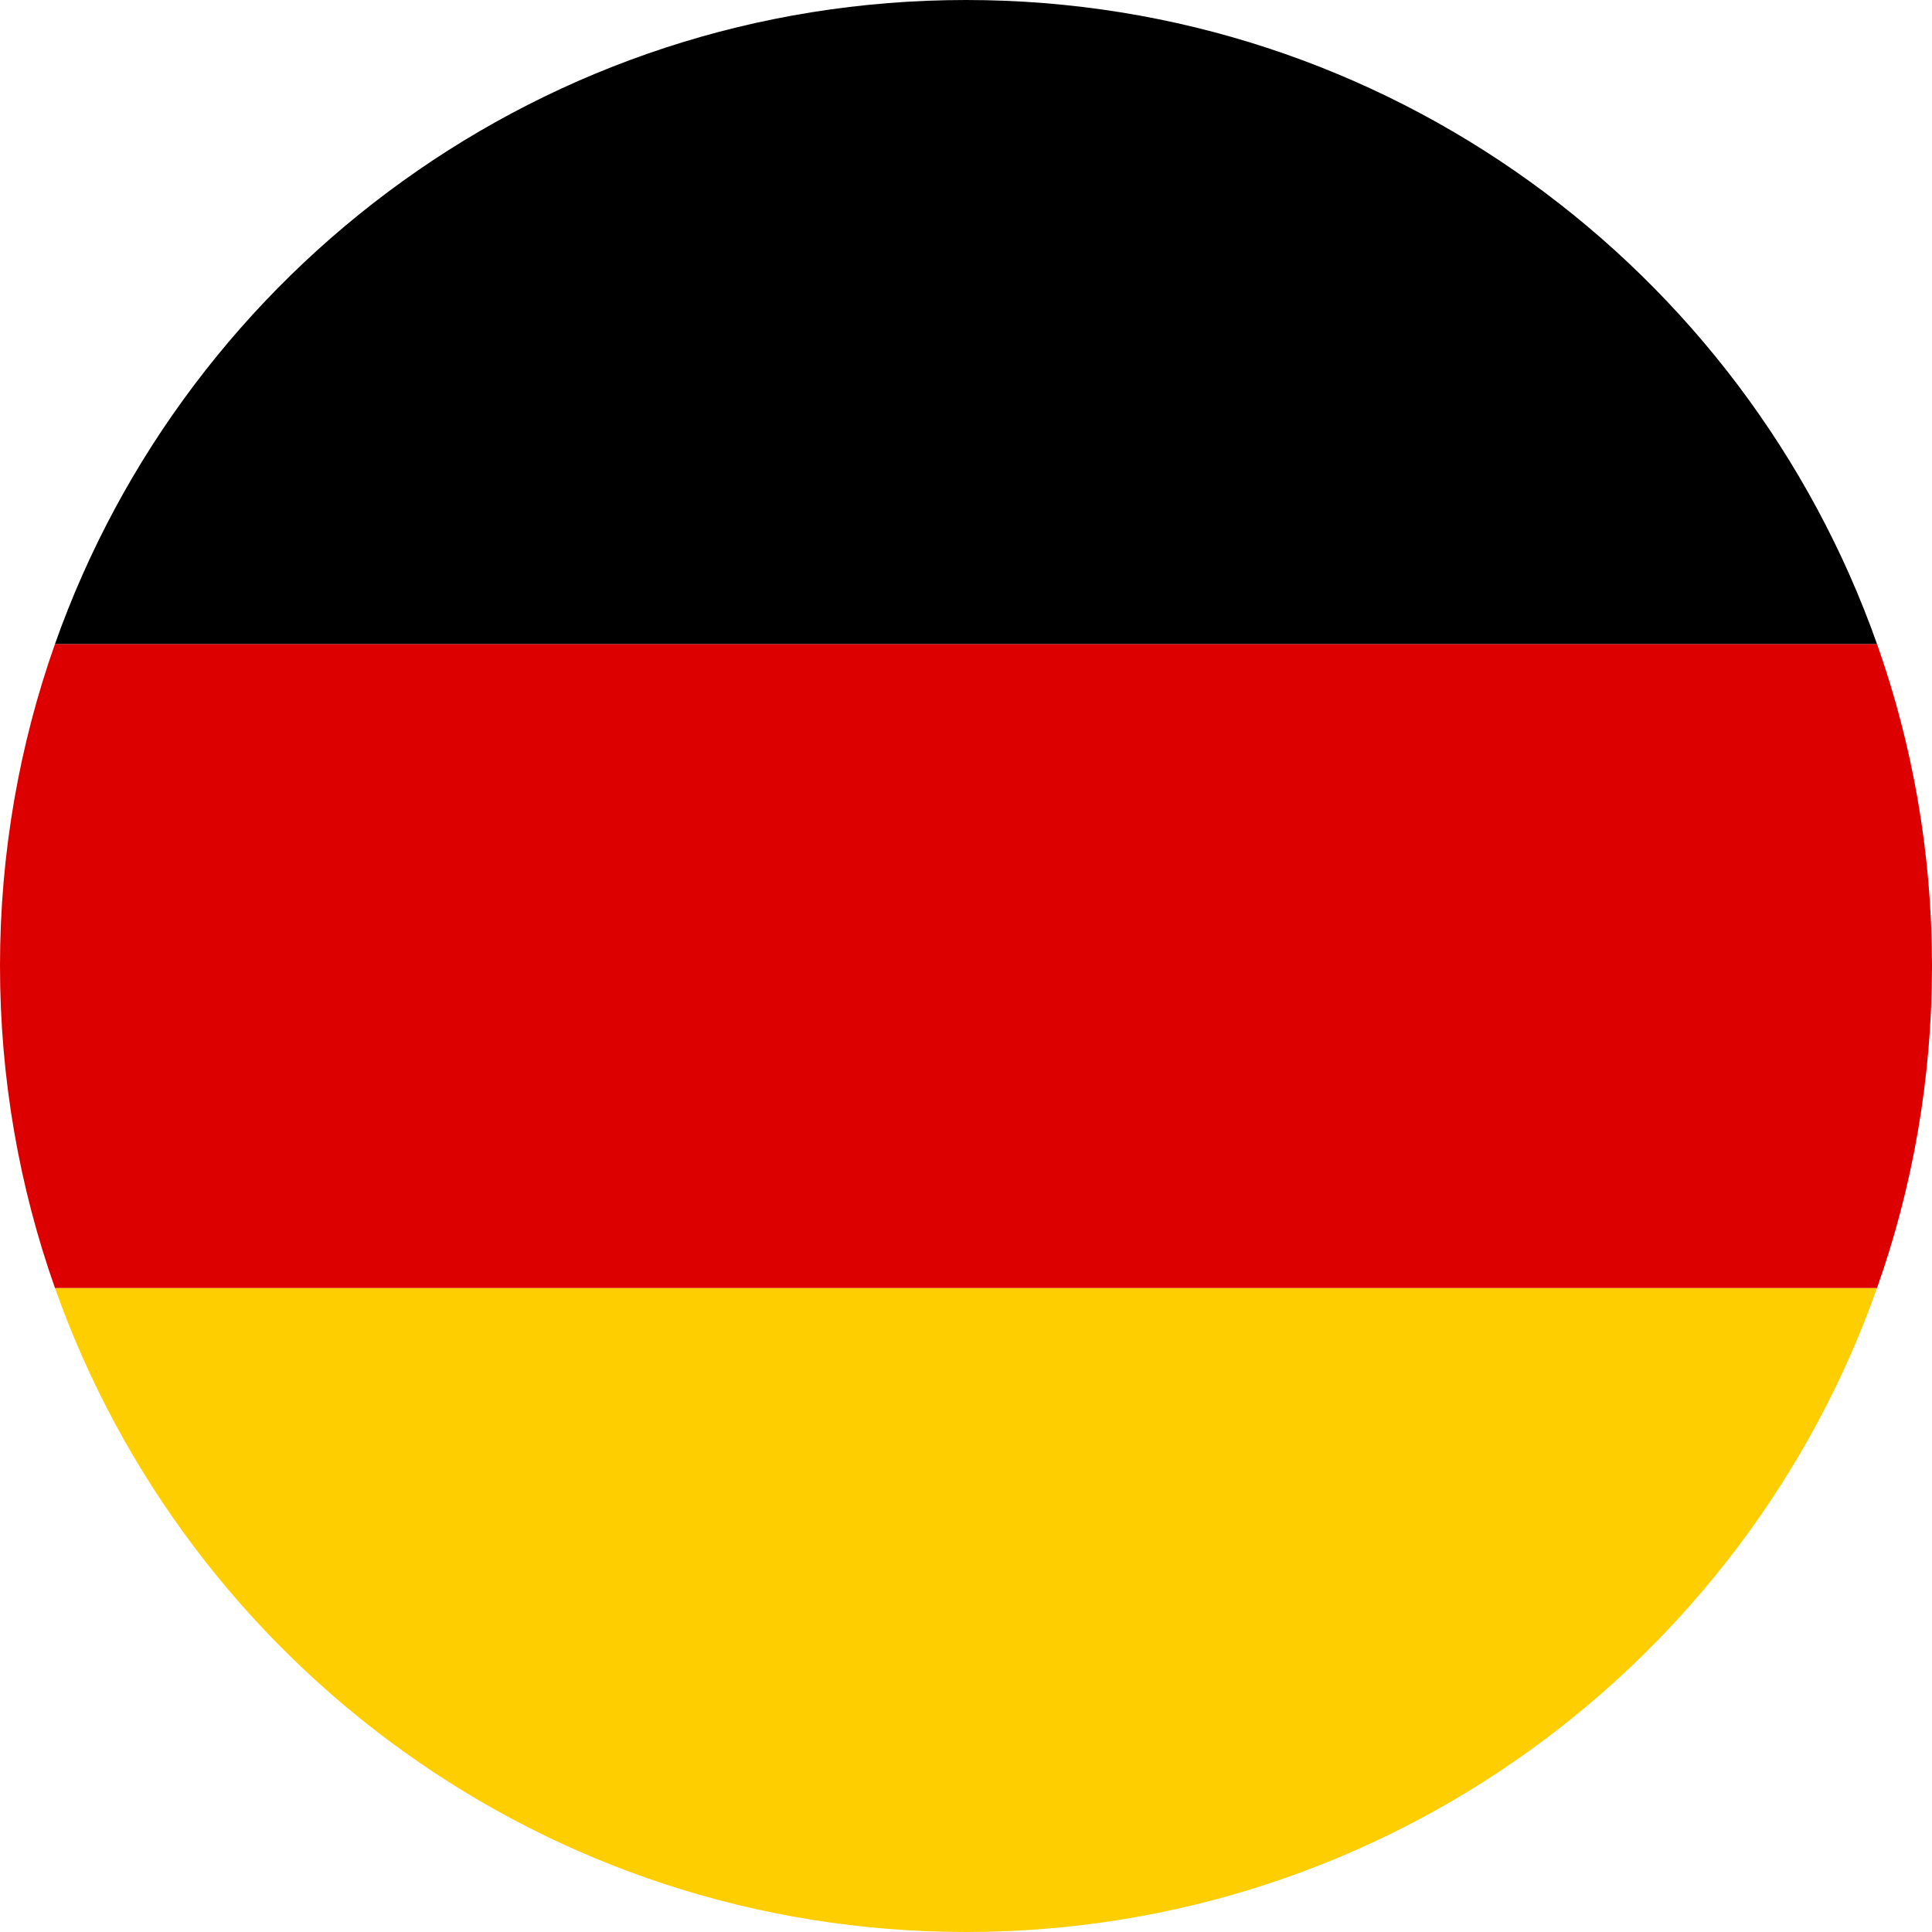
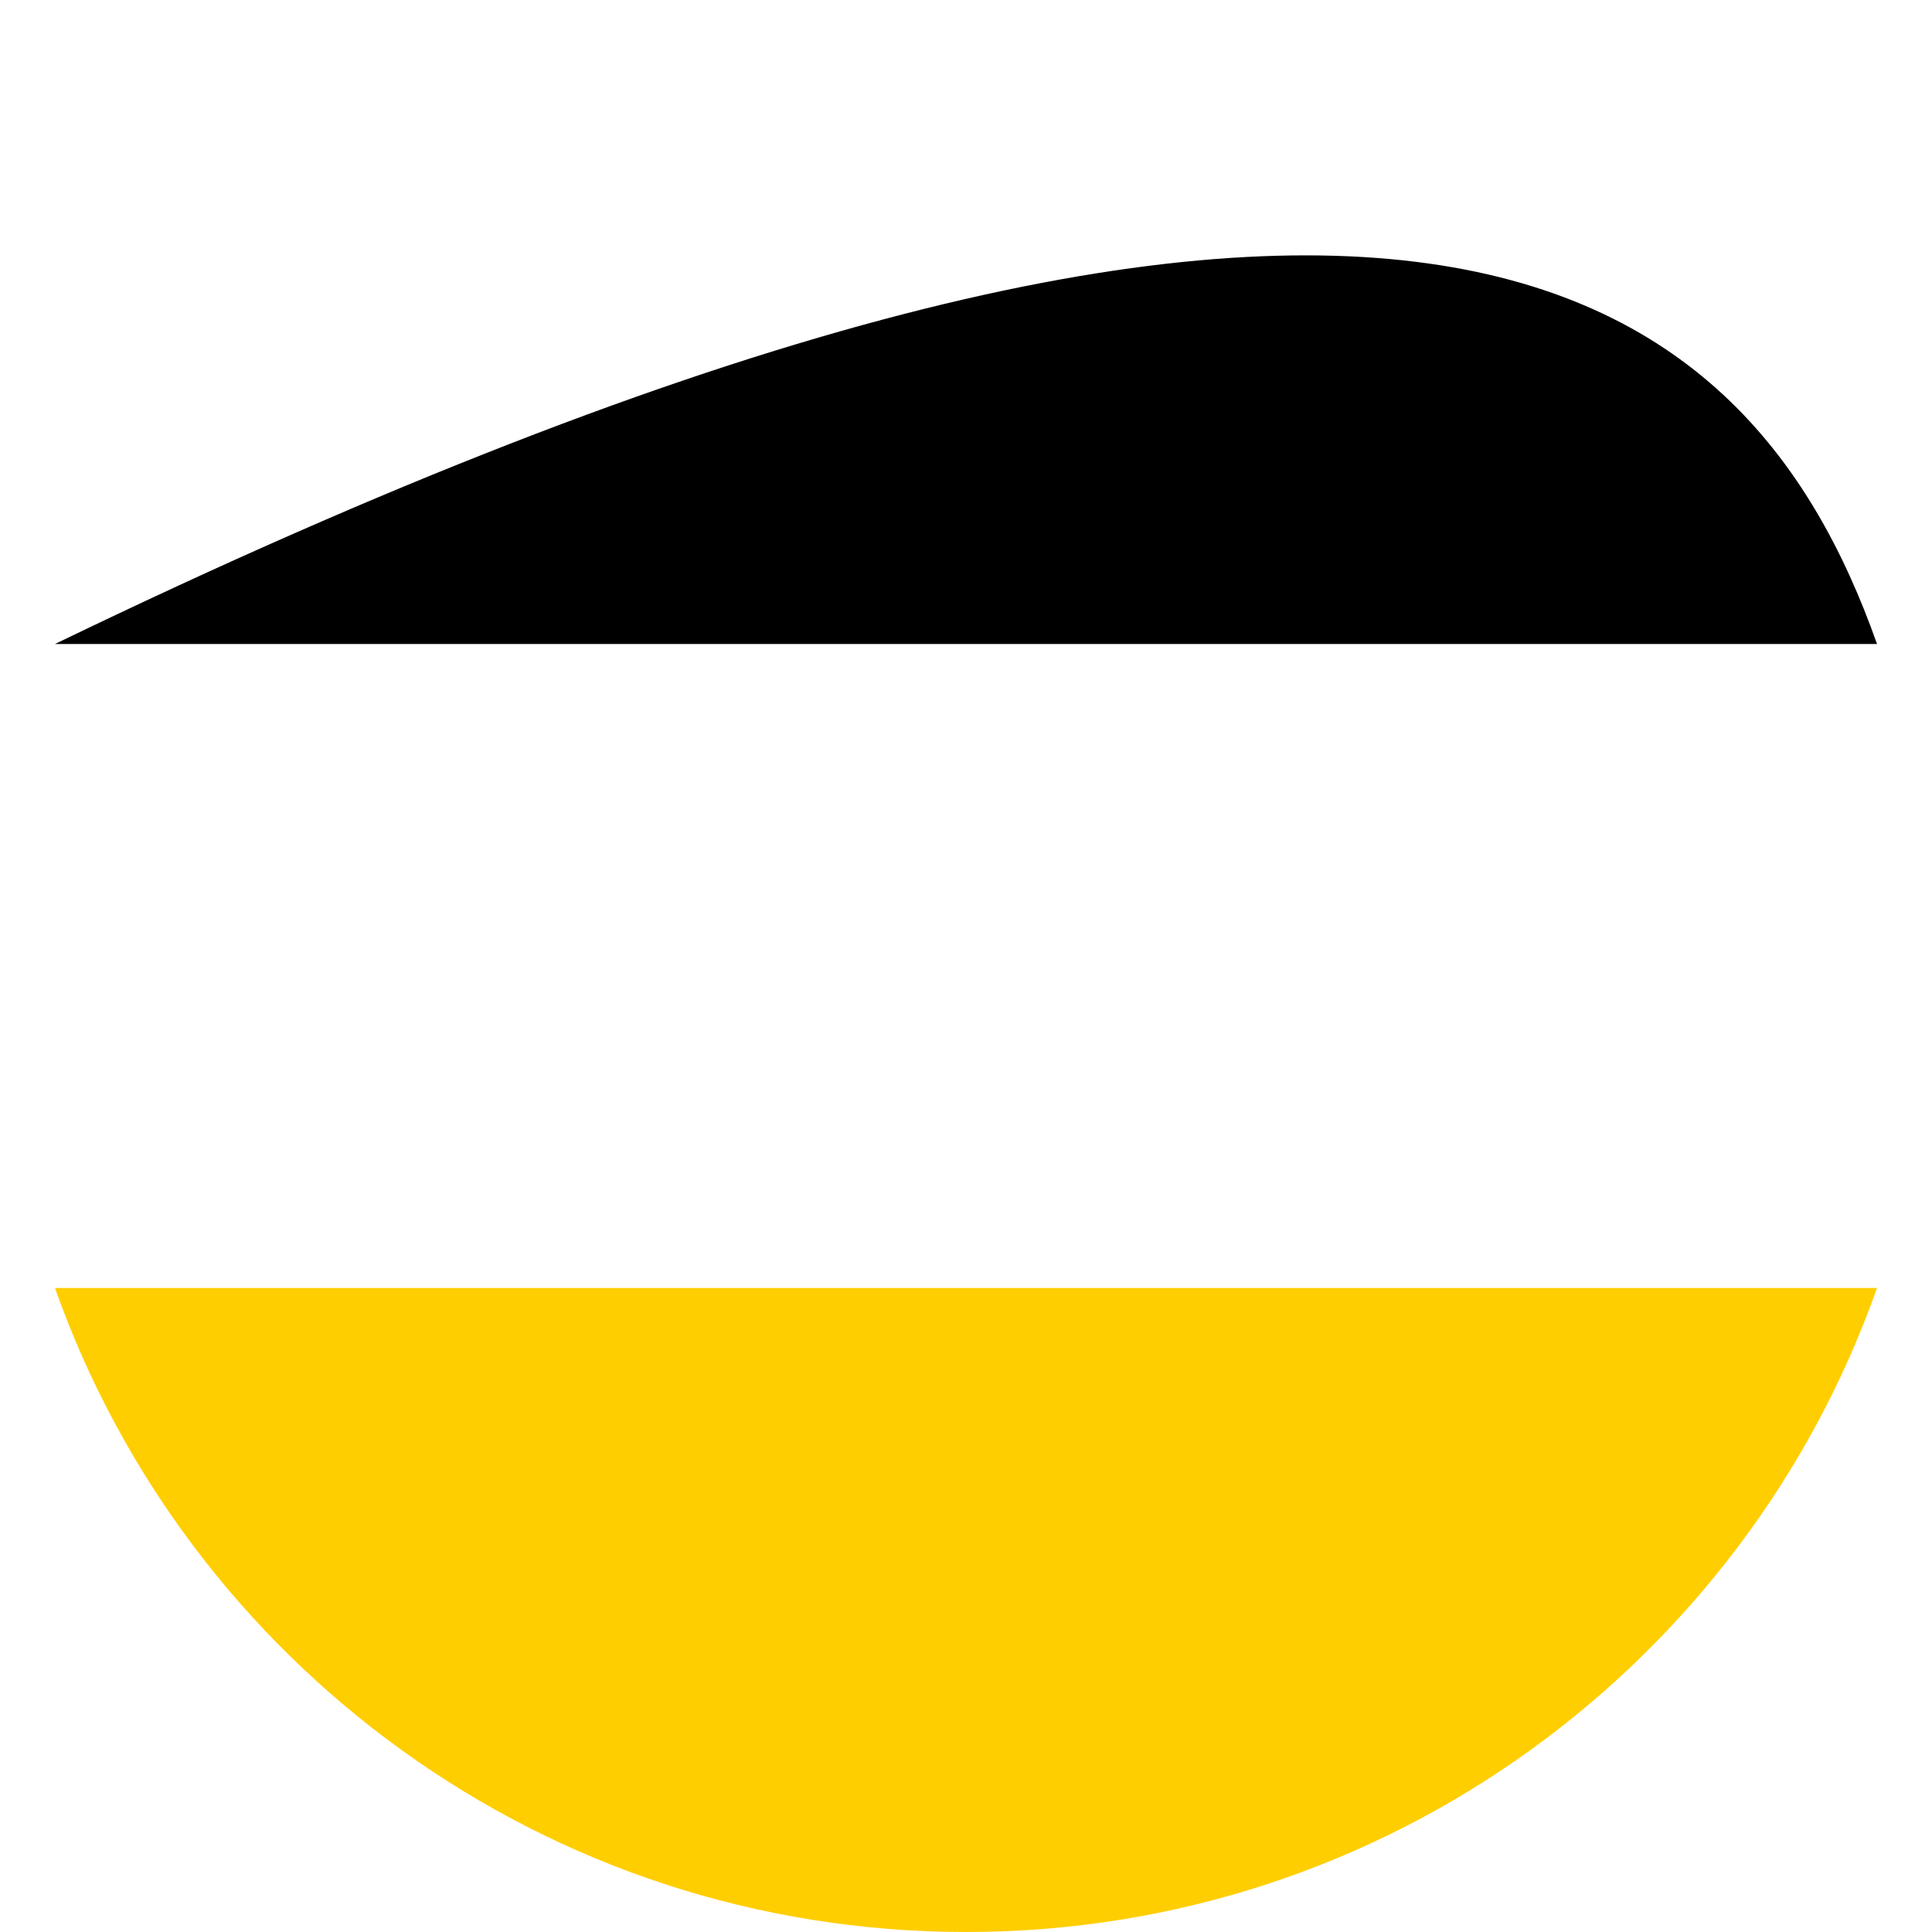
<svg xmlns="http://www.w3.org/2000/svg" width="24" height="24" viewBox="0 0 24 24" fill="none">
  <path fill-rule="evenodd" clip-rule="evenodd" d="M23.317 16C21.67 20.661 17.225 24 12 24C6.775 24 2.33 20.661 0.683 16H23.317Z" fill="#FFCE00" />
-   <path fill-rule="evenodd" clip-rule="evenodd" d="M0.683 8C0.241 9.251 0 10.598 0 12C0 13.402 0.241 14.749 0.683 16H23.317C23.759 14.749 24 13.402 24 12C24 10.598 23.759 9.251 23.317 8H0.683Z" fill="#DD0000" />
-   <path fill-rule="evenodd" clip-rule="evenodd" d="M23.317 8H0.683C2.33 3.339 6.775 0 12 0C17.225 0 21.67 3.339 23.317 8Z" fill="black" />
+   <path fill-rule="evenodd" clip-rule="evenodd" d="M23.317 8H0.683C17.225 0 21.67 3.339 23.317 8Z" fill="black" />
</svg>